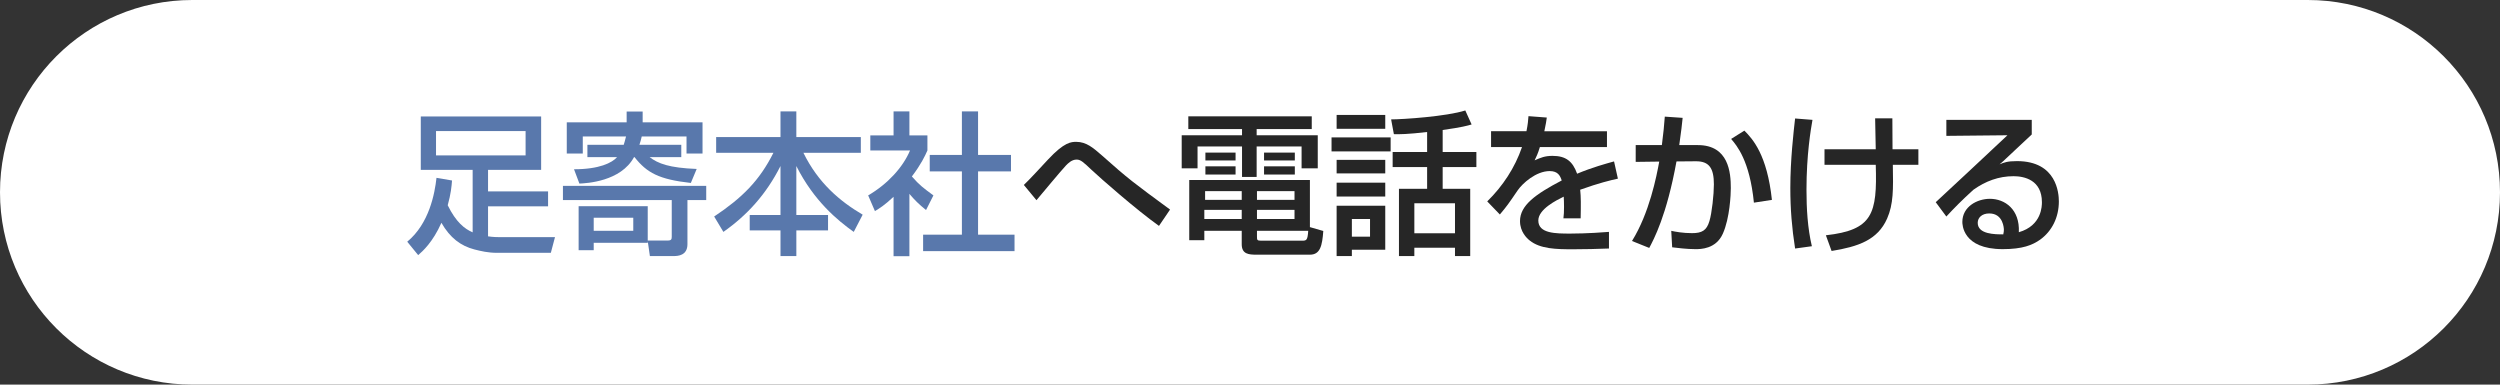
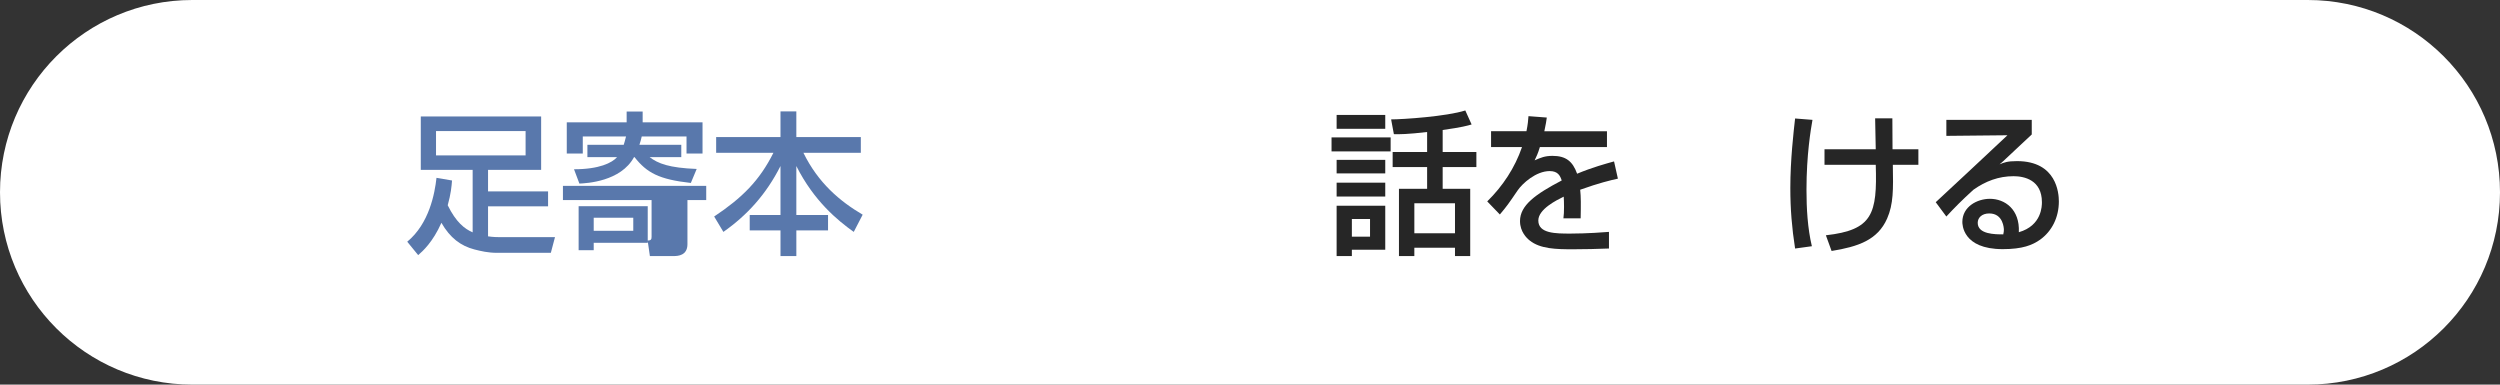
<svg xmlns="http://www.w3.org/2000/svg" version="1.1" id="レイヤー_1" x="0px" y="0px" width="260px" height="40px" viewBox="0 0 260 40" enable-background="new 0 0 260 40" xml:space="preserve">
  <rect x="0" y="0" width="260" height="40" fill="#333333" stroke="none" />
  <g>
    <path fill="#FFFFFF" d="M0,20C0,8.949,8.95,0,20,0h220c11.049,0,20,8.949,20,20c0,11.049-8.951,20-20,20H20C8.95,40,0,31.049,0,20z   " />
  </g>
  <g enable-background="new    ">
    <path fill="#5978AC" d="M47.011,18.771c-0.048,0.624-0.112,1.36-0.448,2.577c0.864,1.761,1.745,2.449,2.593,2.817v-6.499h-5.394   v-5.555h12.517v5.555h-5.522v2.241h6.243v1.553h-6.243v3.121c0.544,0.08,0.977,0.08,1.121,0.08h5.842l-0.432,1.633h-5.602   c-0.929,0-1.665-0.177-2.353-0.353c-1.409-0.368-2.529-1.2-3.425-2.77c-0.896,2.018-1.953,2.962-2.417,3.361l-1.137-1.393   c2.289-1.889,2.865-5.025,3.042-6.643L47.011,18.771z M45.346,13.634v2.528h9.316v-2.528H45.346z" />
-     <path fill="#5978AC" d="M67.364,25.014h2.097c0.353,0,0.4-0.144,0.4-0.384v-3.825H58.545v-1.473h14.902v1.473h-1.953v4.594   c0,1.185-1.009,1.232-1.425,1.232h-2.481l-0.224-1.553v0.176h-5.618v0.769h-1.569v-4.578h7.187V25.014z M64.867,15.058   c0.064-0.208,0.144-0.464,0.24-0.864h-4.498v1.777h-1.665v-3.25h6.227v-1.12h1.665v1.12h6.227v3.25h-1.665v-1.777H66.74   c-0.08,0.32-0.128,0.561-0.24,0.864h4.354v1.281h-3.297c0.88,0.672,2.033,1.12,4.898,1.232l-0.608,1.456   c-3.313-0.368-4.578-1.057-5.858-2.688H65.94c-1.377,2.545-4.946,2.721-5.683,2.753l-0.56-1.489c2.641,0,3.954-0.672,4.482-1.264   H61.09v-1.281H64.867z M61.746,22.646v1.36h4.114v-1.36H61.746z" />
+     <path fill="#5978AC" d="M67.364,25.014c0.353,0,0.4-0.144,0.4-0.384v-3.825H58.545v-1.473h14.902v1.473h-1.953v4.594   c0,1.185-1.009,1.232-1.425,1.232h-2.481l-0.224-1.553v0.176h-5.618v0.769h-1.569v-4.578h7.187V25.014z M64.867,15.058   c0.064-0.208,0.144-0.464,0.24-0.864h-4.498v1.777h-1.665v-3.25h6.227v-1.12h1.665v1.12h6.227v3.25h-1.665v-1.777H66.74   c-0.08,0.32-0.128,0.561-0.24,0.864h4.354v1.281h-3.297c0.88,0.672,2.033,1.12,4.898,1.232l-0.608,1.456   c-3.313-0.368-4.578-1.057-5.858-2.688H65.94c-1.377,2.545-4.946,2.721-5.683,2.753l-0.56-1.489c2.641,0,3.954-0.672,4.482-1.264   H61.09v-1.281H64.867z M61.746,22.646v1.36h4.114v-1.36H61.746z" />
    <path fill="#5978AC" d="M74.48,14.258h6.691v-2.673h1.648v2.673h6.707v1.633h-5.971c1.537,3.137,3.794,5.042,6.163,6.435   l-0.928,1.792c-1.665-1.184-4.146-3.217-5.971-6.851v5.09h3.297v1.602H82.82v2.673h-1.648v-2.673H77.97v-1.602h3.201v-5.09   c-1.489,2.945-3.458,5.106-5.938,6.851l-0.96-1.601c2.929-1.952,4.722-3.745,6.163-6.626H74.48V14.258z" />
-     <path fill="#5978AC" d="M94.578,26.646H92.93v-6.179c-0.96,0.896-1.44,1.185-1.937,1.489l-0.704-1.633   c2.049-1.2,3.618-2.93,4.354-4.674h-4.13v-1.568h2.417v-2.497h1.648v2.497h1.873v1.568c-0.272,0.608-0.64,1.408-1.617,2.705   c0.816,0.928,1.201,1.2,2.241,1.969l-0.768,1.521c-0.752-0.608-1.185-1.04-1.729-1.681V26.646z M100.037,11.585h1.681v4.529h3.425   v1.713h-3.425v6.578h3.793v1.713h-9.508v-1.713h4.034v-6.578h-3.345v-1.713h3.345V11.585z" />
  </g>
  <g enable-background="new    ">
-     <path fill="#262626" d="M120.534,23.493c-2.337-1.664-6.114-4.978-7.011-5.826c-0.816-0.769-1.121-1.072-1.553-1.072   c-0.512,0-0.88,0.384-1.104,0.608c-0.513,0.544-2.641,3.104-3.073,3.617l-1.313-1.585c0.528-0.496,1.745-1.809,2.513-2.641   c1.697-1.825,2.417-1.841,2.945-1.841c1.041,0,1.761,0.624,2.657,1.408c2.769,2.465,3.281,2.833,7.091,5.635L120.534,23.493z" />
-     <path fill="#262626" d="M123.585,12.097h12.837v1.328h-5.73v0.641h6.355v3.441h-1.682v-2.272h-4.674v3.169h-1.52v-3.169h-4.626   v2.272h-1.648v-3.441h6.274v-0.641h-5.586V12.097z M137.623,24.021c-0.112,1.537-0.32,2.465-1.393,2.465h-5.539   c-0.816,0-1.552-0.048-1.552-1.088v-1.393h-3.889v0.977h-1.569v-6.259h12.549v4.897L137.623,24.021z M125.25,21.829v0.944h3.889   v-0.944H125.25z M125.33,19.876v0.912h3.81v-0.912H125.33z M125.362,15.874h3.137v0.816h-3.137V15.874z M125.362,17.299h3.137   v0.849h-3.137V17.299z M130.725,19.876v0.912h3.904v-0.912H130.725z M130.725,21.829v0.944h3.904v-0.944H130.725z M130.725,24.006   v0.576c0,0.352,0,0.448,0.399,0.448h4.306c0.448,0,0.561-0.048,0.625-1.024H130.725z M131.461,15.874h3.201v0.816h-3.201V15.874z    M131.461,17.299h3.201v0.849h-3.201V17.299z" />
    <path fill="#262626" d="M138.48,14.29h6.146v1.456h-6.146V14.29z M139.009,11.953h5.058v1.44h-5.058V11.953z M139.009,16.627h5.058   v1.408h-5.058V16.627z M139.009,18.995h5.058v1.441h-5.058V18.995z M139.009,21.396h5.058v4.578h-3.473v0.656h-1.585V21.396z    M140.594,22.773v1.841h1.889v-1.841H140.594z M148.421,13.729c-2.049,0.24-2.913,0.24-3.458,0.224l-0.287-1.536   c1.216,0,5.777-0.305,7.715-0.929l0.656,1.457c-0.433,0.128-0.977,0.288-3.01,0.576v2.289h3.506v1.568h-3.506v2.257h2.865v6.995   h-1.584v-0.864h-4.227v0.864h-1.6v-6.995h2.929v-2.257h-3.585v-1.568h3.585V13.729z M147.092,21.141v3.121h4.227v-3.121H147.092z" />
    <path fill="#262626" d="M160.867,12.225c-0.048,0.368-0.096,0.673-0.256,1.425h6.514v1.648h-6.979   c-0.191,0.656-0.384,1.041-0.544,1.377c0.624-0.272,1.057-0.465,1.856-0.465c1.393,0,2.098,0.561,2.562,1.857   c1.569-0.656,2.978-1.041,3.841-1.28l0.4,1.792c-0.736,0.16-1.952,0.448-3.921,1.152c0.079,0.736,0.079,1.553,0.048,2.978h-1.793   c0.049-0.416,0.064-0.656,0.064-1.2c0-0.448-0.016-0.769-0.032-1.057c-0.72,0.353-2.642,1.297-2.642,2.481   c0,1.36,1.809,1.36,3.346,1.36c0.209,0,1.824,0,4.002-0.177v1.729c-1.201,0.048-2.545,0.08-3.746,0.08   c-1.744,0-3.393-0.032-4.498-0.913c-0.304-0.24-1.008-0.912-1.008-2.017c0-1.633,1.584-2.785,4.338-4.226   c-0.16-0.496-0.4-0.977-1.248-0.977c-1.426,0-2.834,1.28-3.33,2.001c-0.992,1.457-1.104,1.616-1.856,2.513l-1.313-1.36   c1.616-1.585,2.881-3.505,3.617-5.65h-3.218v-1.648h3.682c0.145-0.736,0.176-1.104,0.209-1.568L160.867,12.225z" />
-     <path fill="#262626" d="M174.995,12.257c-0.064,0.688-0.144,1.328-0.353,2.833h1.938c3.217,0,3.425,2.881,3.425,4.466   c0,0.624-0.097,3.121-0.833,4.754c-0.72,1.601-2.32,1.601-2.849,1.601c-0.88,0-1.905-0.128-2.417-0.192l-0.096-1.712   c0.448,0.096,1.217,0.24,2.16,0.24c1.025,0,1.521-0.272,1.809-1.249c0.257-0.832,0.465-2.785,0.465-3.825   c0-1.649-0.465-2.417-1.889-2.401l-2.001,0.017c-1.024,5.649-2.368,8.115-2.833,8.995l-1.793-0.721   c1.809-2.913,2.545-6.69,2.834-8.259l-2.449,0.032V15.09h2.721c0.16-1.2,0.24-2.097,0.305-2.961L174.995,12.257z M182.406,21.076   c-0.433-4.369-1.777-5.938-2.369-6.626l1.377-0.865c0.88,0.881,2.368,2.529,2.865,7.203L182.406,21.076z" />
    <path fill="#262626" d="M188.498,12.465c-0.176,0.992-0.624,3.634-0.624,7.267c0,1.938,0.112,3.986,0.561,5.875l-1.745,0.24   c-0.336-2.146-0.496-4.114-0.496-6.291c0-2.929,0.336-5.826,0.496-7.234L188.498,12.465z M195.077,15.522   c-0.017-0.513-0.048-2.754-0.063-3.218h1.792c0,0.513,0.017,2.833,0.017,3.218h2.688v1.616h-2.657   c0.049,2.593,0.064,4.082-0.592,5.586c-0.992,2.258-3.041,2.93-5.778,3.378l-0.593-1.633c4.866-0.544,5.347-2.225,5.187-7.331   h-5.33v-1.616H195.077z" />
    <path fill="#262626" d="M211.302,12.465v1.521c-0.753,0.688-1.937,1.825-2.689,2.514c-0.176,0.176-0.336,0.319-0.656,0.592   c0.464-0.192,0.8-0.336,1.81-0.336c4.145,0,4.354,3.361,4.354,4.193c0,1.665-0.721,3.089-1.938,3.97   c-0.816,0.576-1.84,0.992-3.905,0.992c-4.194,0-4.194-2.608-4.194-2.833c0-1.568,1.521-2.401,2.865-2.401   c1.553,0,3.122,1.089,3.01,3.474c2.4-0.688,2.4-2.753,2.4-3.121c0-2.305-1.824-2.705-2.945-2.705c-1.552,0-2.912,0.513-4.177,1.408   c-1.2,1.089-1.97,1.873-2.817,2.785l-1.104-1.488c0.384-0.336,6.579-6.131,7.459-6.963l-6.354,0.064v-1.665H211.302z    M208.404,23.894c0-0.112-0.048-1.696-1.521-1.696c-0.753,0-1.2,0.432-1.2,0.976c0,1.201,1.809,1.201,2.656,1.201   C208.389,24.149,208.404,24.037,208.404,23.894z" />
  </g>
</svg>